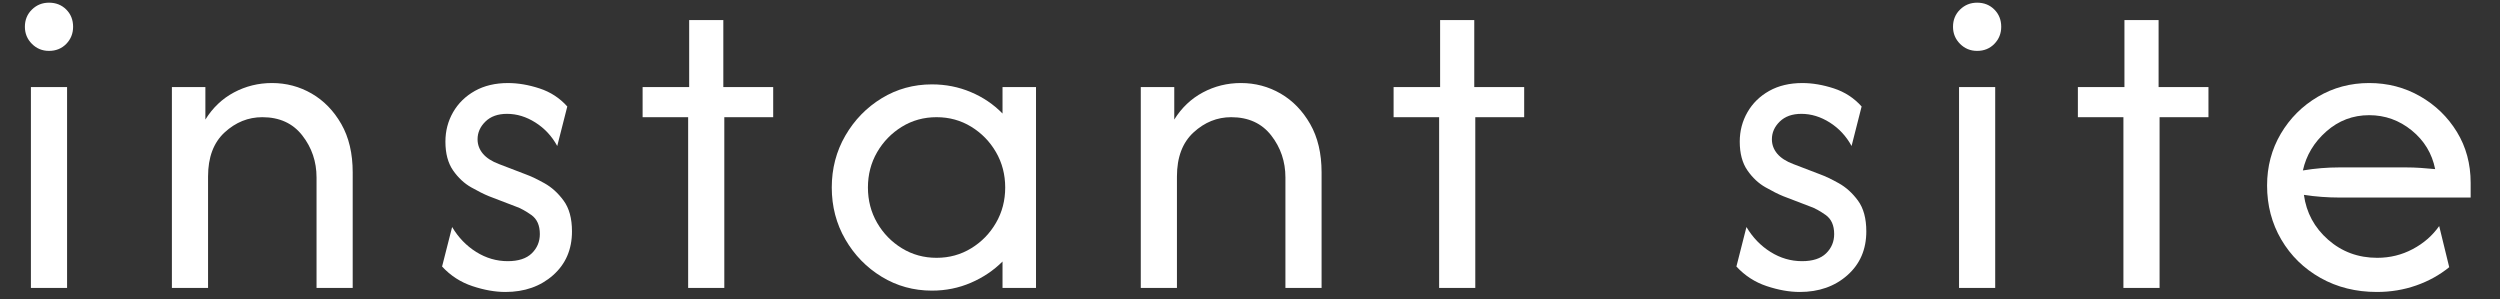
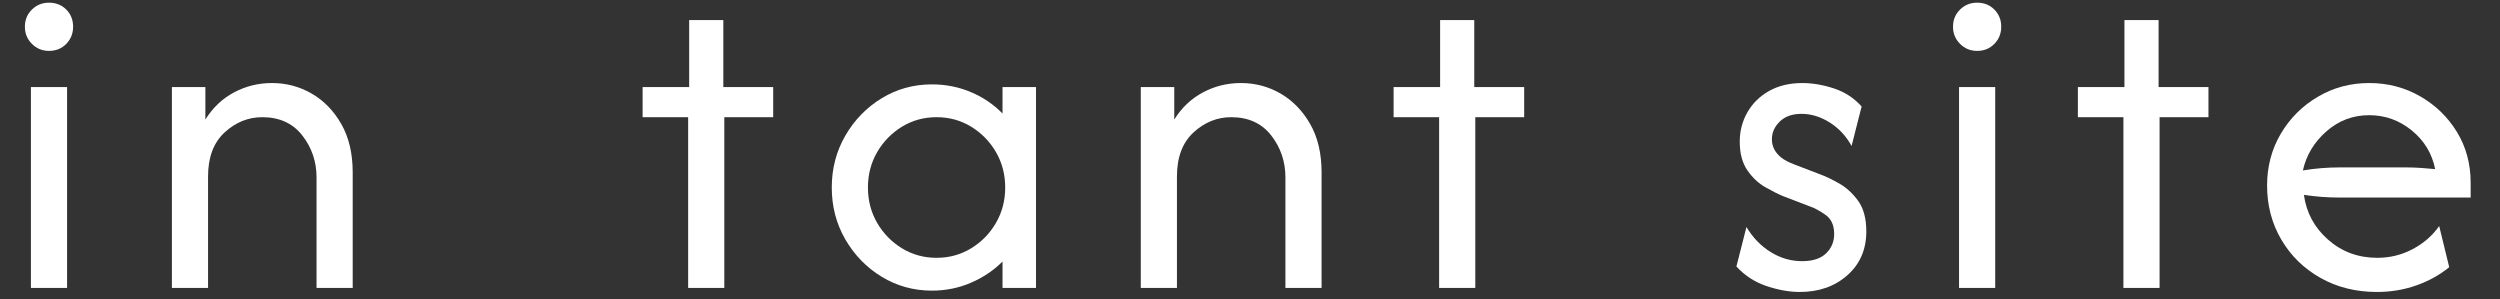
<svg xmlns="http://www.w3.org/2000/svg" version="1.1" viewBox="470 0 560 67">
  <rect x="470" y="0" width="560" height="67" fill="#333333" stroke="none" />
  <svg xml:space="preserve" width="1500" height="67" data-version="2" data-id="lg_uYxKlB5p4bBPCi5oHn" viewBox="0 0 560 67" x="0" y="0">
    <rect width="100%" height="100%" fill="transparent" />
    <path fill="#fff" d="M6.925 64.5v-45h8.1v45Zm4.05-53.1q-2.25 0-3.82-1.57Q5.575 8.25 5.575 6q0-2.32 1.58-3.86Q8.725.6 10.975.6q2.33 0 3.87 1.54 1.53 1.54 1.53 3.86 0 2.25-1.53 3.83-1.54 1.57-3.87 1.57" />
    <rect width="10.8" height="63.9" x="-5.4" y="-31.95" fill="none" rx="0" ry="0" transform="translate(11.47 33.05)" />
    <path fill="#fff" d="M38.505 64.5v-45h7.5v7.28q2.47-3.98 6.41-6.08t8.51-2.1q4.8 0 8.89 2.36 4.09 2.37 6.64 6.83t2.55 10.84V64.5h-8.1V39.75q0-5.32-3.19-9.41t-8.96-4.09q-4.73 0-8.44 3.41-3.71 3.42-3.71 9.87V64.5Z" />
    <rect width="40.5" height="45.9" x="-20.25" y="-22.95" fill="none" rx="0" ry="0" transform="translate(59.26 42.05)" />
-     <path fill="#fff" d="M113.195 65.4q-3.45 0-7.38-1.31-3.94-1.31-6.79-4.39l2.25-8.85q2.1 3.53 5.4 5.59 3.3 2.06 7.05 2.06 3.6 0 5.4-1.76 1.8-1.76 1.8-4.31 0-2.93-1.91-4.28-1.92-1.35-3.42-1.87l-6.07-2.33q-1.65-.67-3.98-1.99-2.32-1.31-4.05-3.78-1.72-2.48-1.72-6.45 0-3.6 1.72-6.6 1.73-3 4.88-4.77 3.15-1.76 7.42-1.76 3.38 0 7.05 1.2 3.68 1.2 6.23 4.05l-2.25 8.85q-1.8-3.3-4.88-5.25-3.07-1.95-6.37-1.95-3.08 0-4.84 1.73-1.76 1.72-1.76 3.97 0 1.8 1.2 3.23 1.2 1.42 3.6 2.32l6.07 2.33q1.65.6 4.09 1.95t4.31 3.9q1.88 2.55 1.88 6.9 0 6.07-4.24 9.82t-10.69 3.75" />
    <rect width="29.1" height="46.8" x="-14.55" y="-23.4" fill="none" rx="0" ry="0" transform="translate(114.08 42.5)" />
    <path fill="#fff" d="M154.145 64.5V26.25h-10.2V19.5h10.43v-15h7.65v15h11.17v6.75h-10.95V64.5Z" />
    <rect width="29.25" height="60" x="-14.63" y="-30" fill="none" rx="0" ry="0" transform="translate(159.07 35)" />
    <path fill="#fff" d="M208.745 65.1q-6.15 0-11.25-3.11t-8.14-8.36q-3.04-5.25-3.04-11.63 0-6.37 3.04-11.62 3.04-5.25 8.14-8.37 5.1-3.11 11.25-3.11 4.65 0 8.73 1.73 4.09 1.72 7.09 4.8V19.5h7.5v45h-7.5v-5.92q-3 3-7.09 4.76-4.08 1.76-8.73 1.76m1.05-7.35q4.27 0 7.76-2.14 3.49-2.13 5.55-5.7 2.06-3.56 2.06-7.91t-2.06-7.91q-2.06-3.56-5.55-5.7-3.49-2.14-7.76-2.14-4.28 0-7.77 2.14-3.48 2.14-5.55 5.7-2.06 3.56-2.06 7.91t2.06 7.91q2.07 3.57 5.55 5.7 3.49 2.14 7.77 2.14" />
    <rect width="45.75" height="46.2" x="-22.88" y="-23.1" fill="none" rx="0" ry="0" transform="translate(209.69 42.5)" />
    <path fill="#fff" d="M255.535 64.5v-45h7.5v7.28q2.48-3.98 6.42-6.08 3.93-2.1 8.51-2.1 4.8 0 8.89 2.36 4.08 2.37 6.63 6.83t2.55 10.84V64.5h-8.1V39.75q0-5.32-3.18-9.41-3.19-4.09-8.97-4.09-4.72 0-8.43 3.41-3.72 3.42-3.72 9.87V64.5Z" />
    <rect width="40.5" height="45.9" x="-20.25" y="-22.95" fill="none" rx="0" ry="0" transform="translate(276.29 42.05)" />
    <path fill="#fff" d="M322.365 64.5V26.25h-10.2V19.5h10.42v-15h7.65v15h11.18v6.75h-10.95V64.5Z" />
    <rect width="29.25" height="60" x="-14.63" y="-30" fill="none" rx="0" ry="0" transform="translate(327.29 35)" />
    <path fill="#fff" d="M403.135 65.4q-3.45 0-7.39-1.31-3.94-1.31-6.79-4.39l2.25-8.85q2.1 3.53 5.4 5.59 3.3 2.06 7.05 2.06 3.6 0 5.4-1.76 1.8-1.76 1.8-4.31 0-2.93-1.91-4.28t-3.41-1.87l-6.08-2.33q-1.65-.67-3.97-1.99-2.33-1.31-4.05-3.78-1.73-2.48-1.73-6.45 0-3.6 1.73-6.6 1.72-3 4.87-4.77 3.15-1.76 7.43-1.76 3.37 0 7.05 1.2 3.67 1.2 6.22 4.05l-2.25 8.85q-1.8-3.3-4.87-5.25-3.08-1.95-6.38-1.95-3.07 0-4.84 1.73-1.76 1.72-1.76 3.97 0 1.8 1.2 3.23 1.2 1.42 3.6 2.32l6.08 2.33q1.65.6 4.08 1.95 2.44 1.35 4.32 3.9 1.87 2.55 1.87 6.9 0 6.07-4.24 9.82-4.23 3.75-10.68 3.75" />
-     <rect width="29.1" height="46.8" x="-14.55" y="-23.4" fill="none" rx="0" ry="0" transform="translate(404 42.5)" />
    <path fill="#fff" d="M438.825 64.5v-45h8.1v45Zm4.05-53.1q-2.25 0-3.82-1.57-1.58-1.58-1.58-3.83 0-2.32 1.58-3.86 1.57-1.54 3.82-1.54 2.33 0 3.86 1.54 1.54 1.54 1.54 3.86 0 2.25-1.54 3.83-1.53 1.57-3.86 1.57" />
    <rect width="10.8" height="63.9" x="-5.4" y="-31.95" fill="none" rx="0" ry="0" transform="translate(443.38 33.05)" />
    <path fill="#fff" d="M475.645 64.5V26.25h-10.2V19.5h10.43v-15h7.65v15h11.17v6.75h-10.95V64.5Z" />
-     <rect width="29.25" height="60" x="-14.63" y="-30" fill="none" rx="0" ry="0" transform="translate(480.57 35)" />
    <path fill="#fff" d="M532.425 65.4q-7.05 0-12.64-3.15-5.59-3.15-8.78-8.59-3.18-5.43-3.18-12.11 0-6.37 3.07-11.59 3.08-5.21 8.29-8.28 5.21-3.08 11.51-3.08 6.23 0 11.4 2.96 5.18 2.97 8.25 7.99 3.08 5.03 3.08 11.4v3.3h-29.4q-1.95 0-3.98-.15-2.02-.15-3.97-.45.82 6 5.43 10.05 4.62 4.05 10.99 4.05 4.28 0 7.95-1.95 3.68-1.95 5.93-5.17l2.25 9.22q-3.23 2.63-7.39 4.09t-8.81 1.46m-16.58-27.22q4.05-.68 8.18-.68h14.92q1.65 0 3.26.11 1.62.12 3.27.27-1.05-5.25-5.25-8.67-4.2-3.41-9.53-3.41-5.47 0-9.6 3.64-4.12 3.64-5.25 8.74" />
    <rect width="45.6" height="46.8" x="-22.8" y="-23.4" fill="none" rx="0" ry="0" transform="translate(531.13 42.5)" />
  </svg>
</svg>